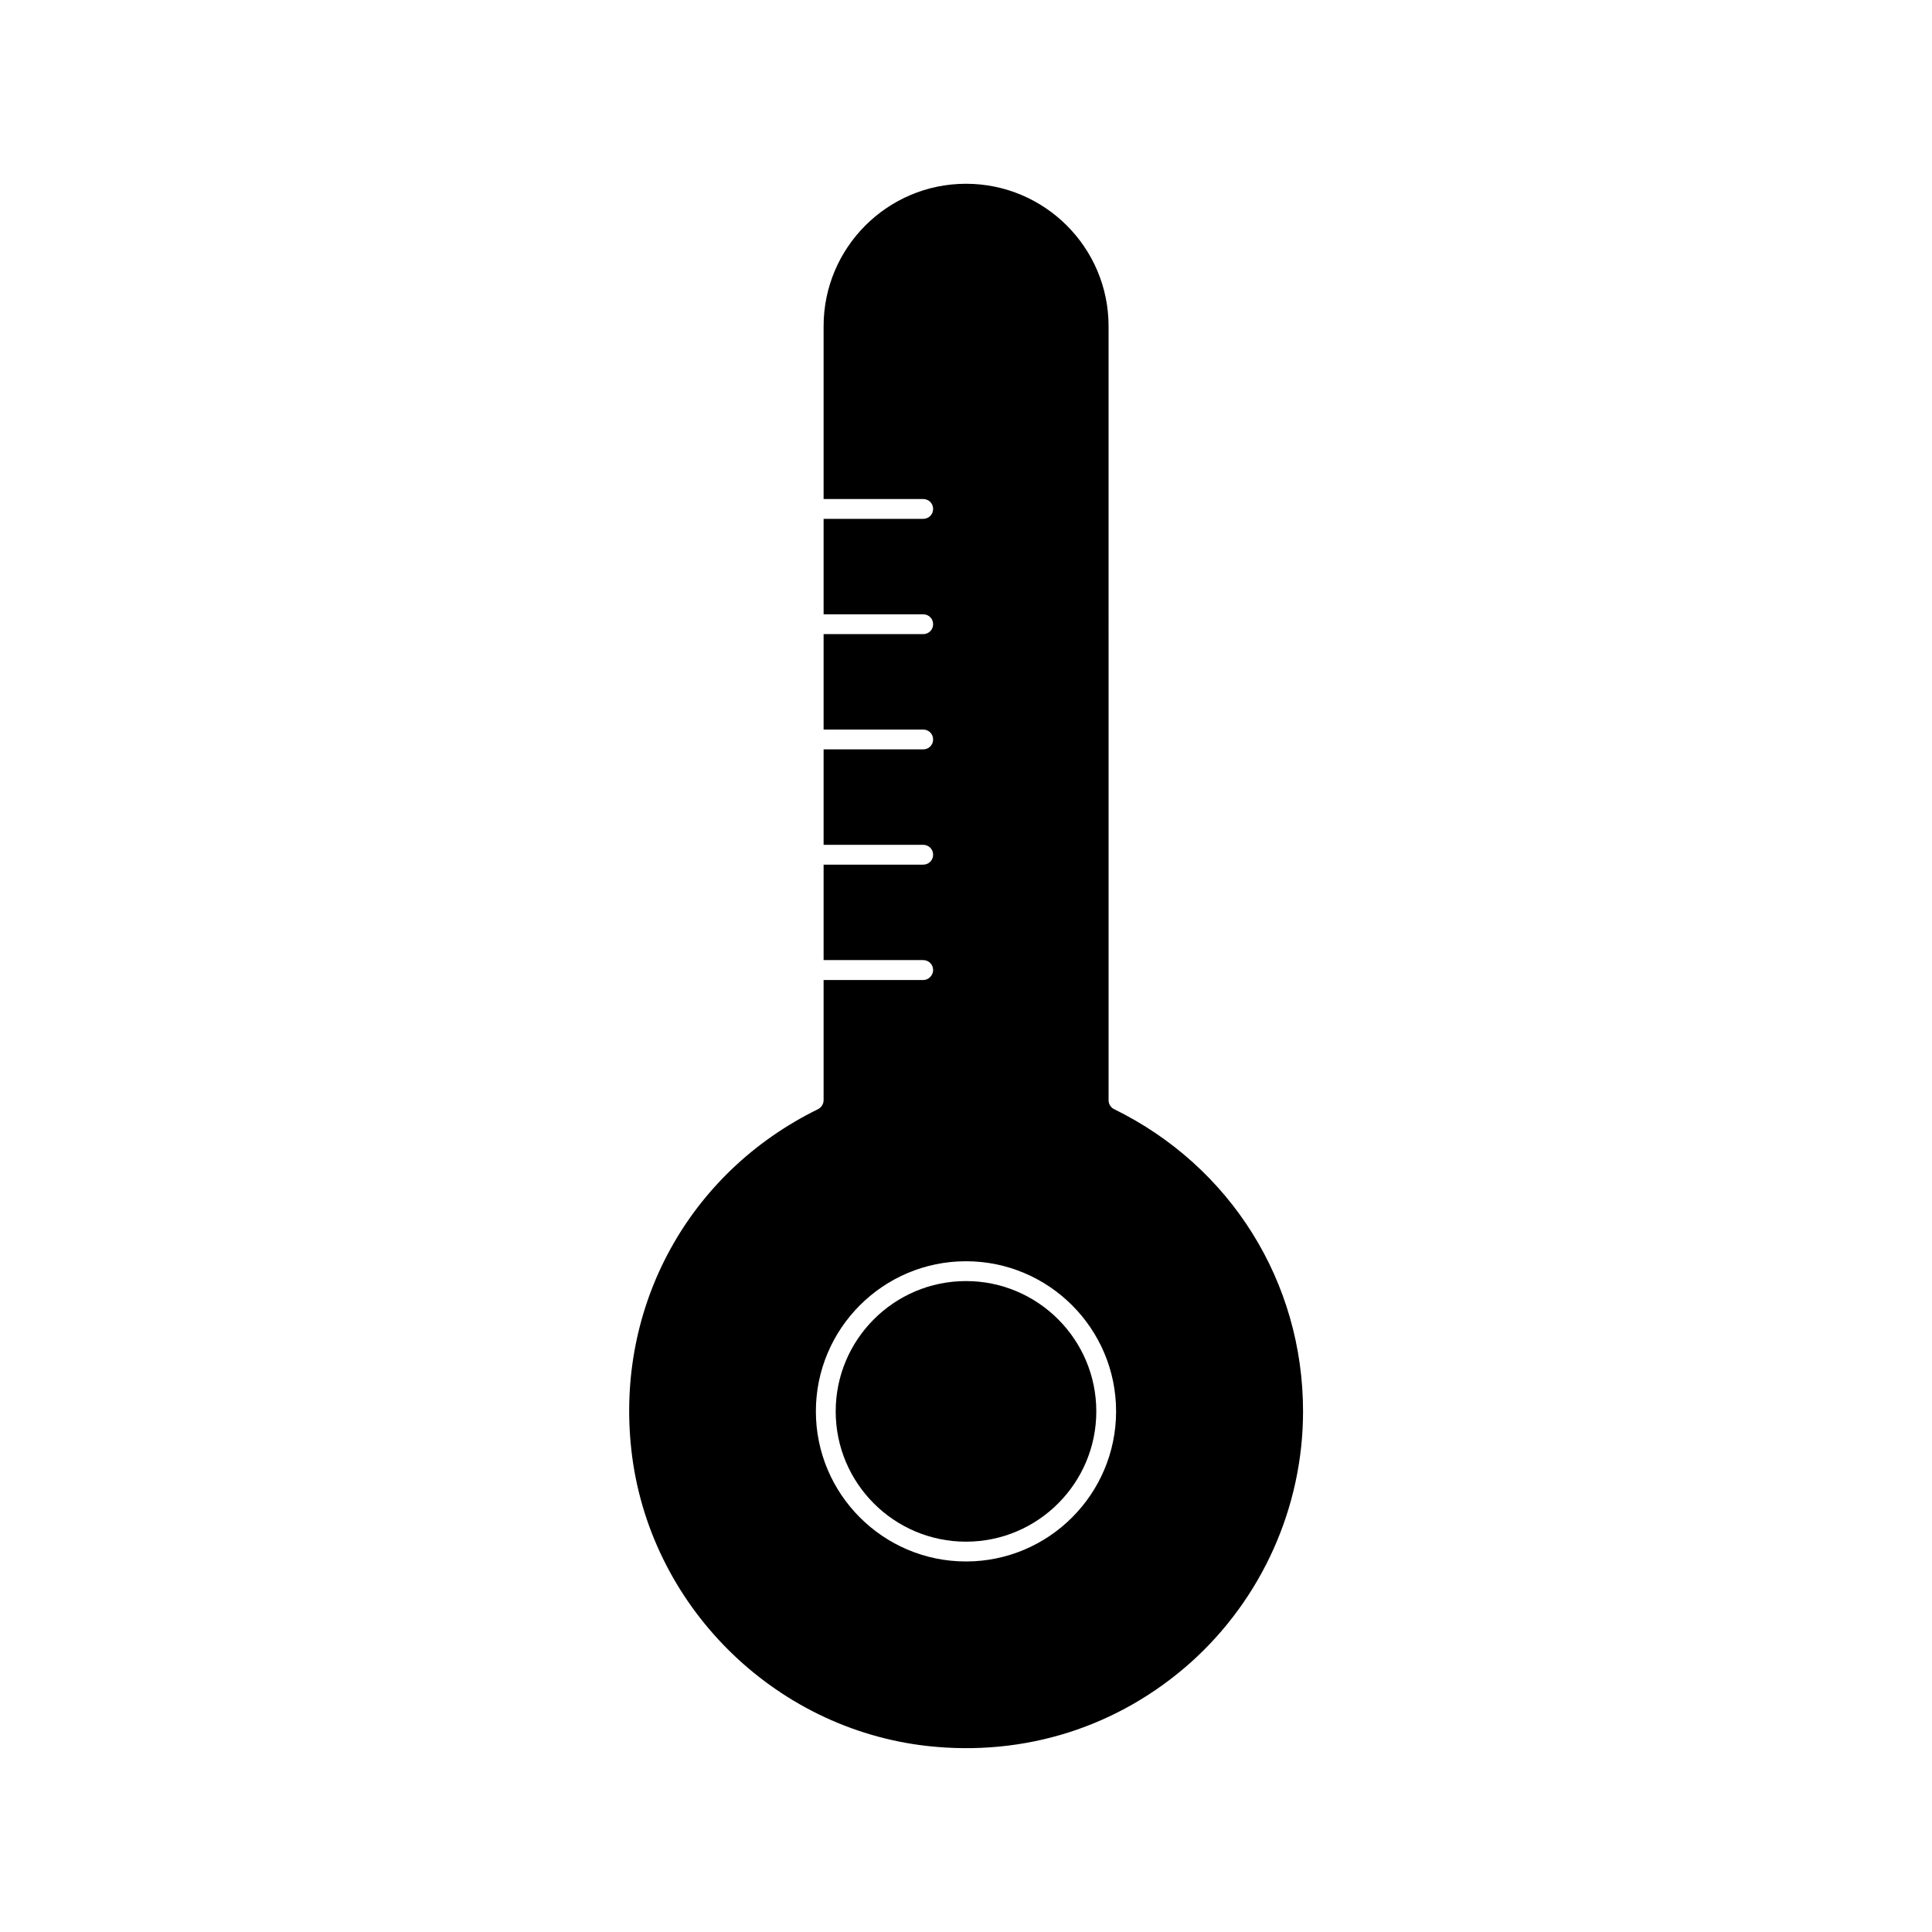
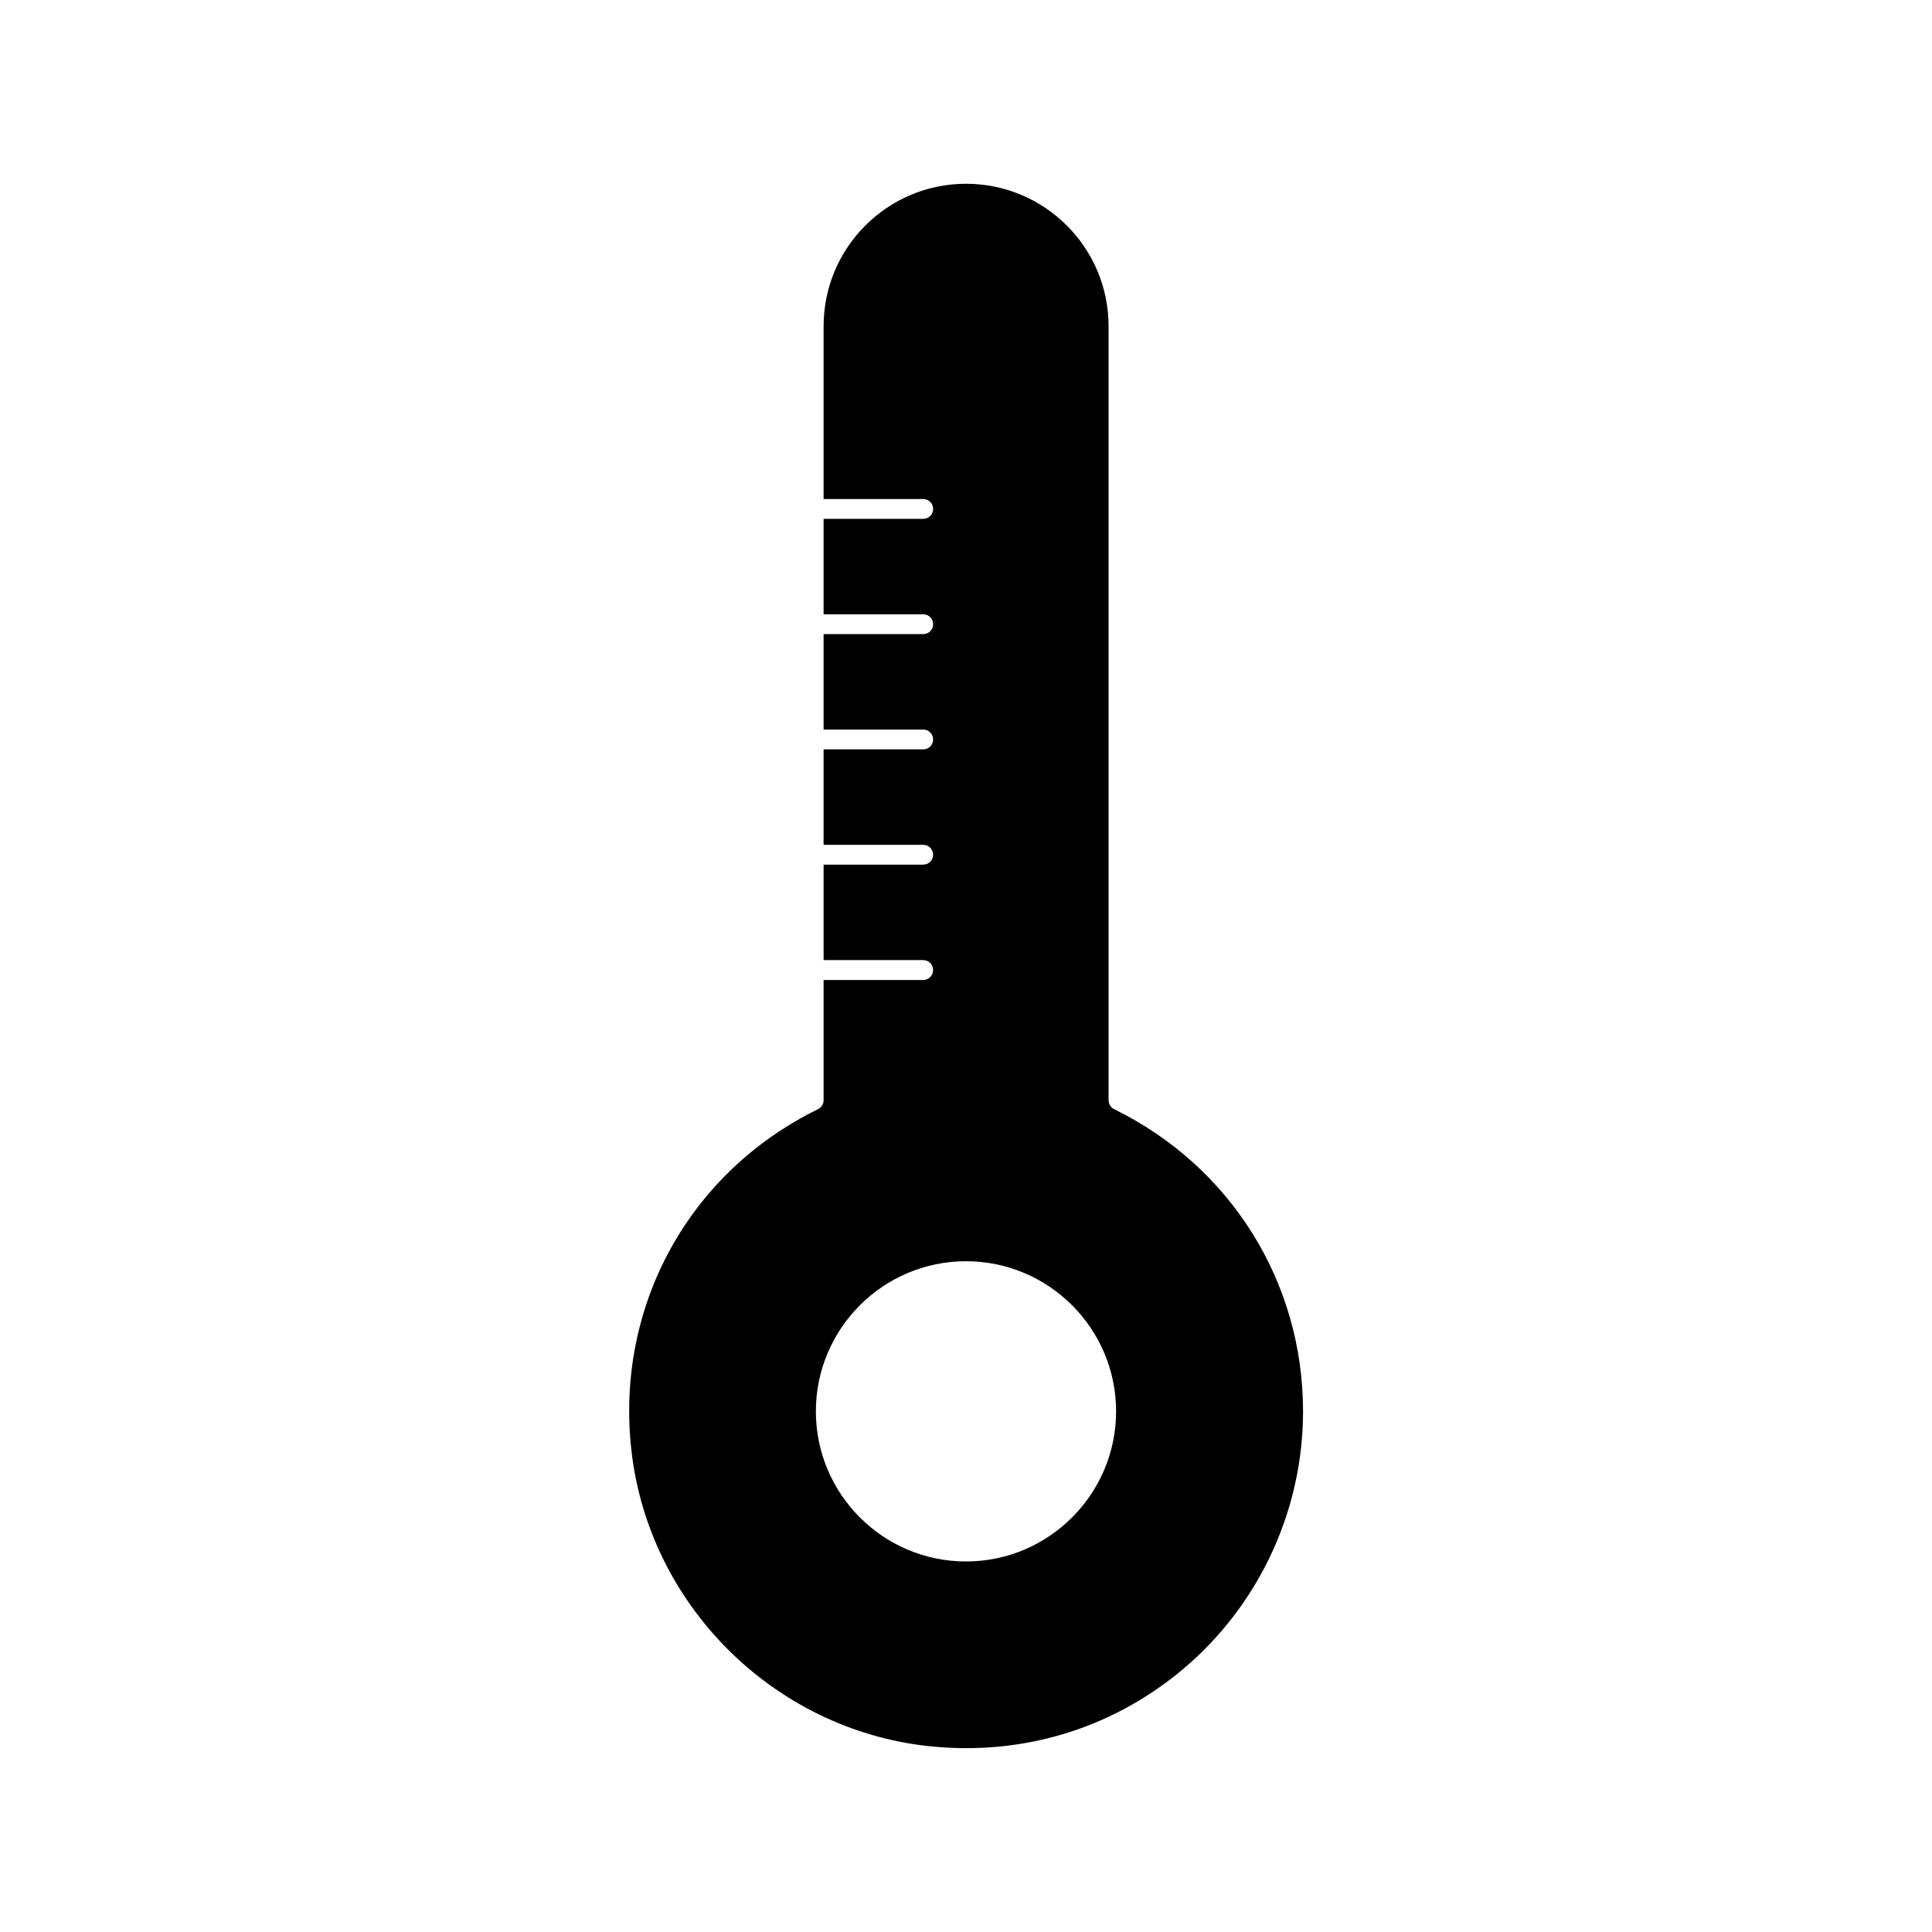
<svg xmlns="http://www.w3.org/2000/svg" fill="#000000" width="800px" height="800px" version="1.1" viewBox="144 144 512 512">
  <g>
-     <path d="m400 552.56c19.051 0 34.531-15.48 34.531-34.531 0-19.051-15.48-34.531-34.531-34.531s-34.531 15.48-34.531 34.531c-0.004 19.051 15.48 34.531 34.531 34.531z" />
    <path d="m388.66 403.72h-26.398v31.855c0 0.996-0.578 1.891-1.469 2.363-34.27 16.793-53.688 52.219-49.488 90.215 4.512 40.988 37.523 73.996 78.512 78.562 25.82 2.832 50.539-5.039 69.746-22.148 18.895-16.949 29.758-41.195 29.758-66.543 0-34.27-19.156-64.918-50.066-80.086-0.891-0.418-1.469-1.363-1.469-2.363l-0.004-205.14c0-20.836-16.949-37.734-37.785-37.734s-37.734 16.949-37.734 37.734v45.816h26.398c1.469 0 2.625 1.156 2.625 2.625s-1.156 2.625-2.625 2.625h-26.398v25.297h26.398c1.469 0 2.625 1.156 2.625 2.625s-1.156 2.625-2.625 2.625h-26.398v25.297h26.398c1.469 0 2.625 1.156 2.625 2.625s-1.156 2.625-2.625 2.625h-26.398v25.297h26.398c1.469 0 2.625 1.156 2.625 2.625s-1.156 2.625-2.625 2.625h-26.398v25.297h26.398c1.469 0 2.625 1.156 2.625 2.625-0.004 1.453-1.211 2.66-2.625 2.66zm11.336 74.523c21.938 0 39.781 17.844 39.781 39.781s-17.844 39.781-39.781 39.781-39.781-17.844-39.781-39.781 17.844-39.781 39.781-39.781z" />
  </g>
</svg>